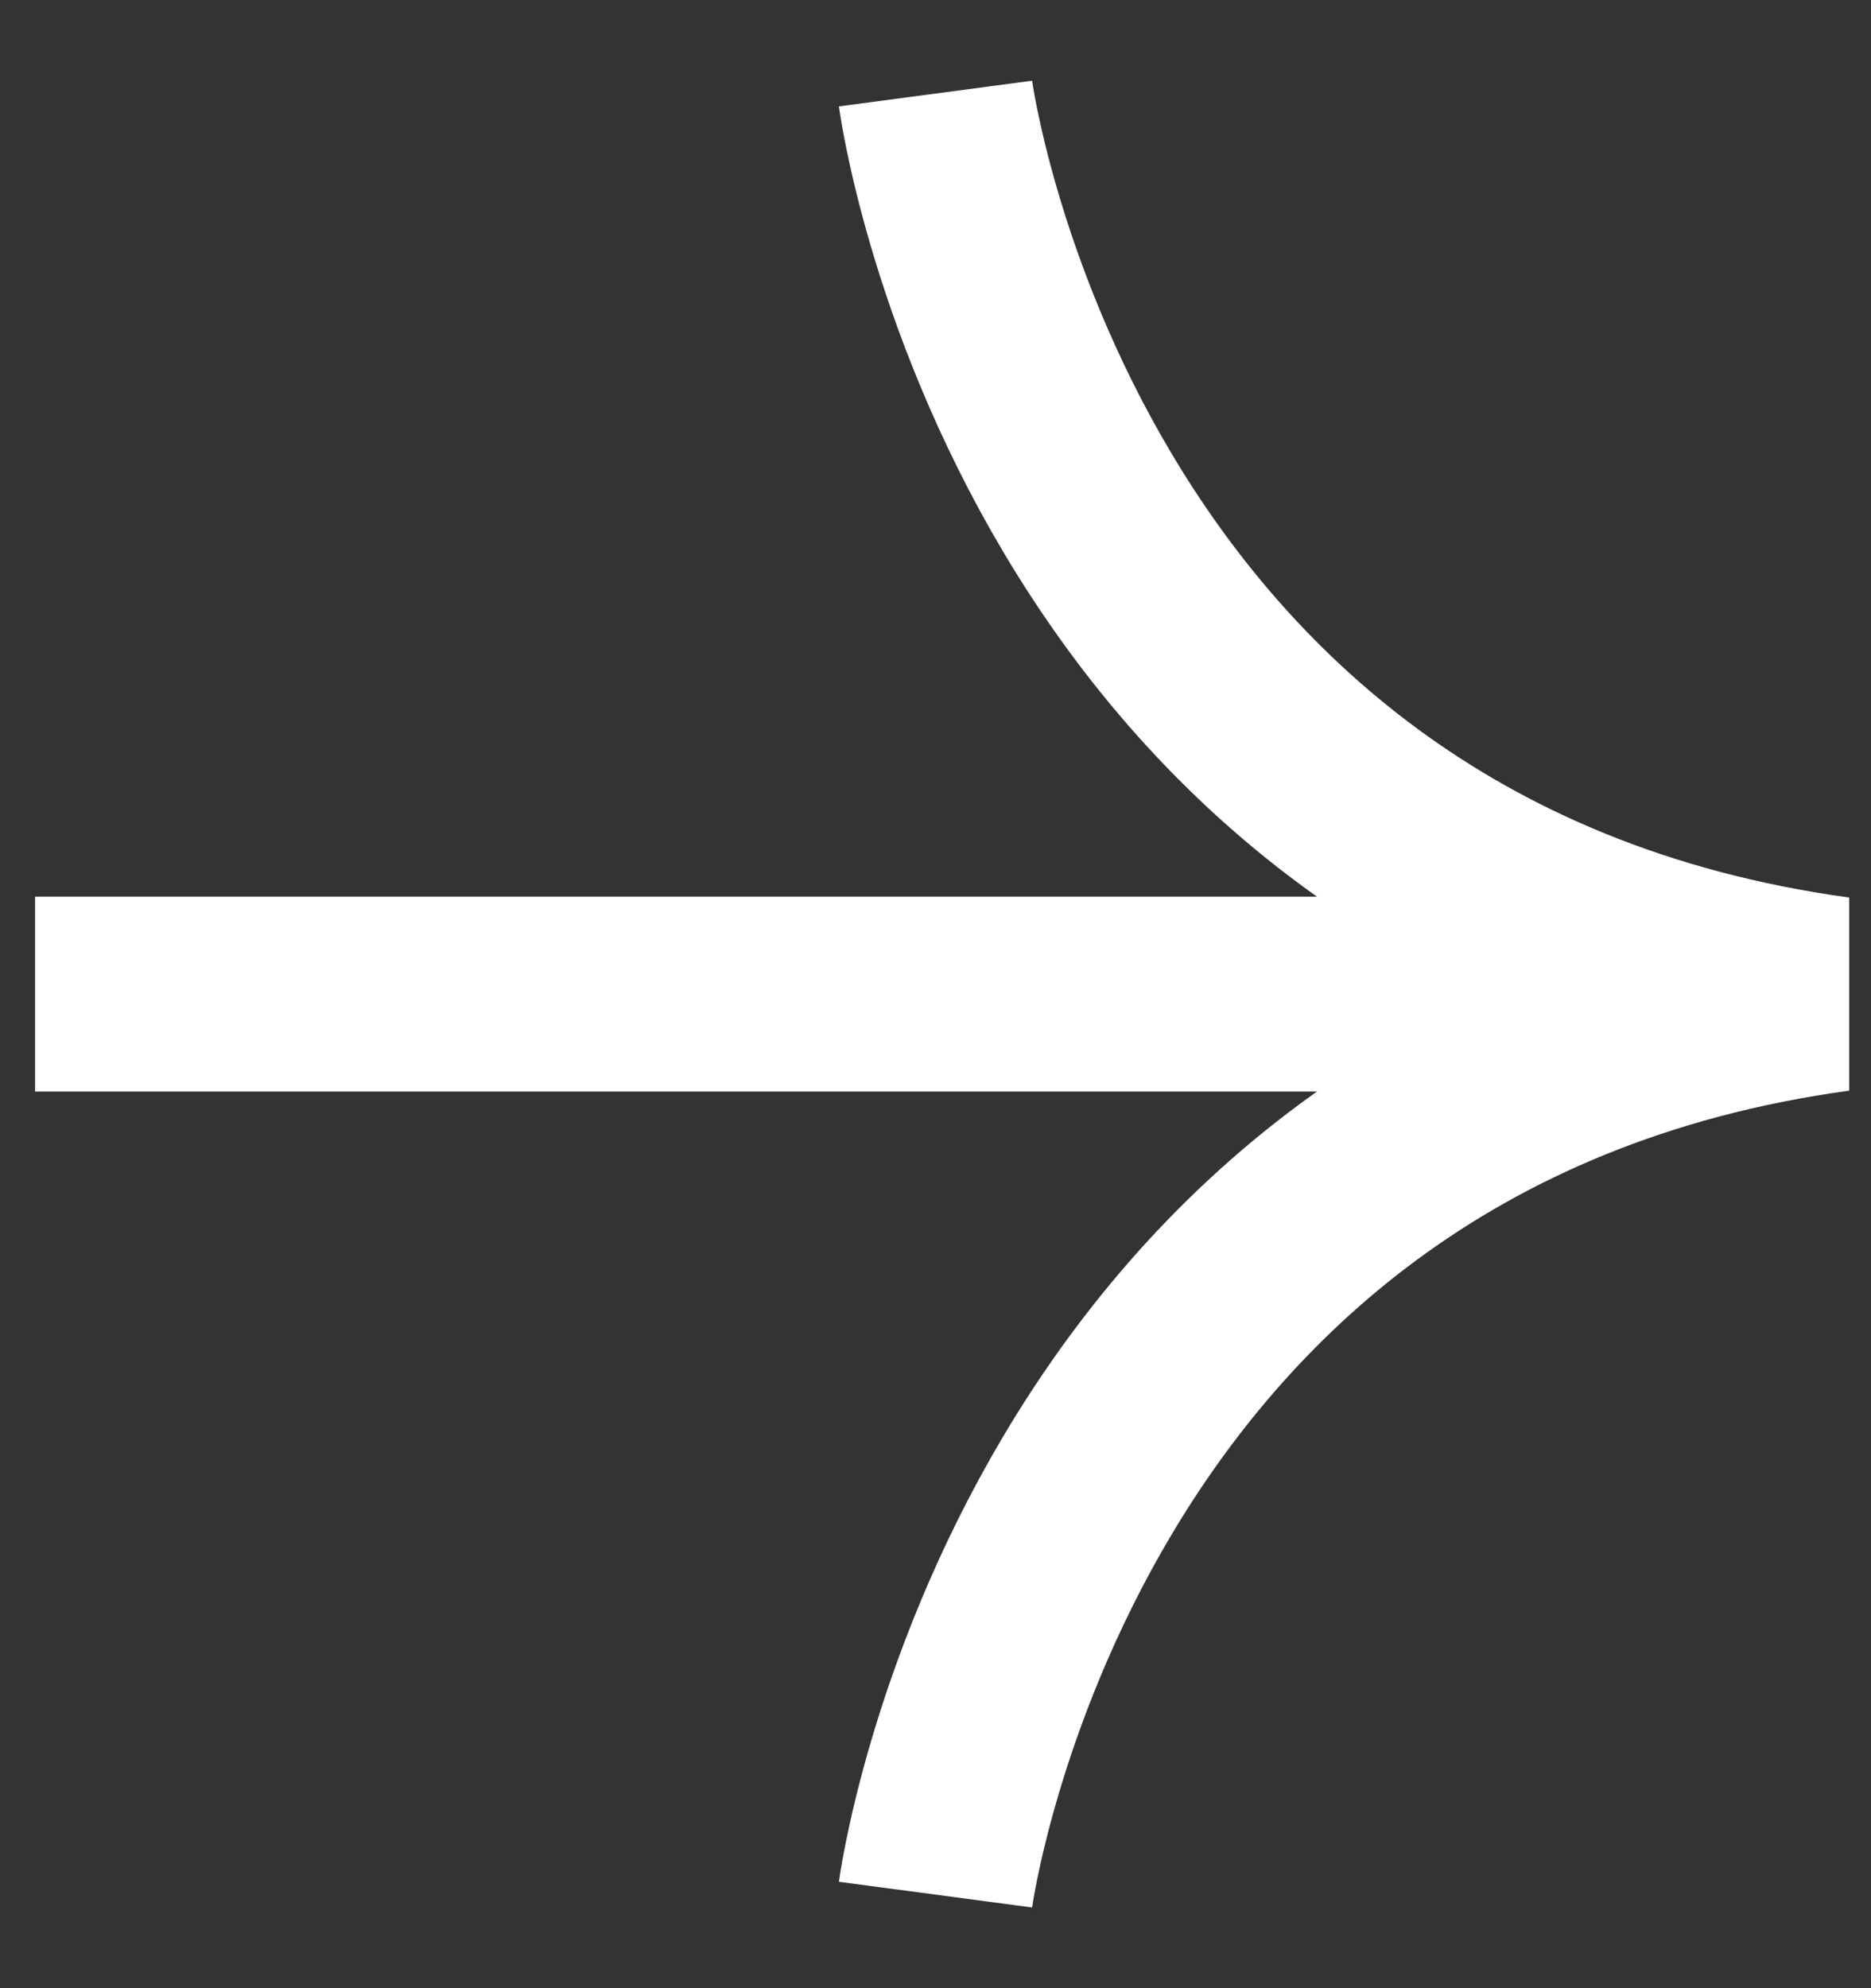
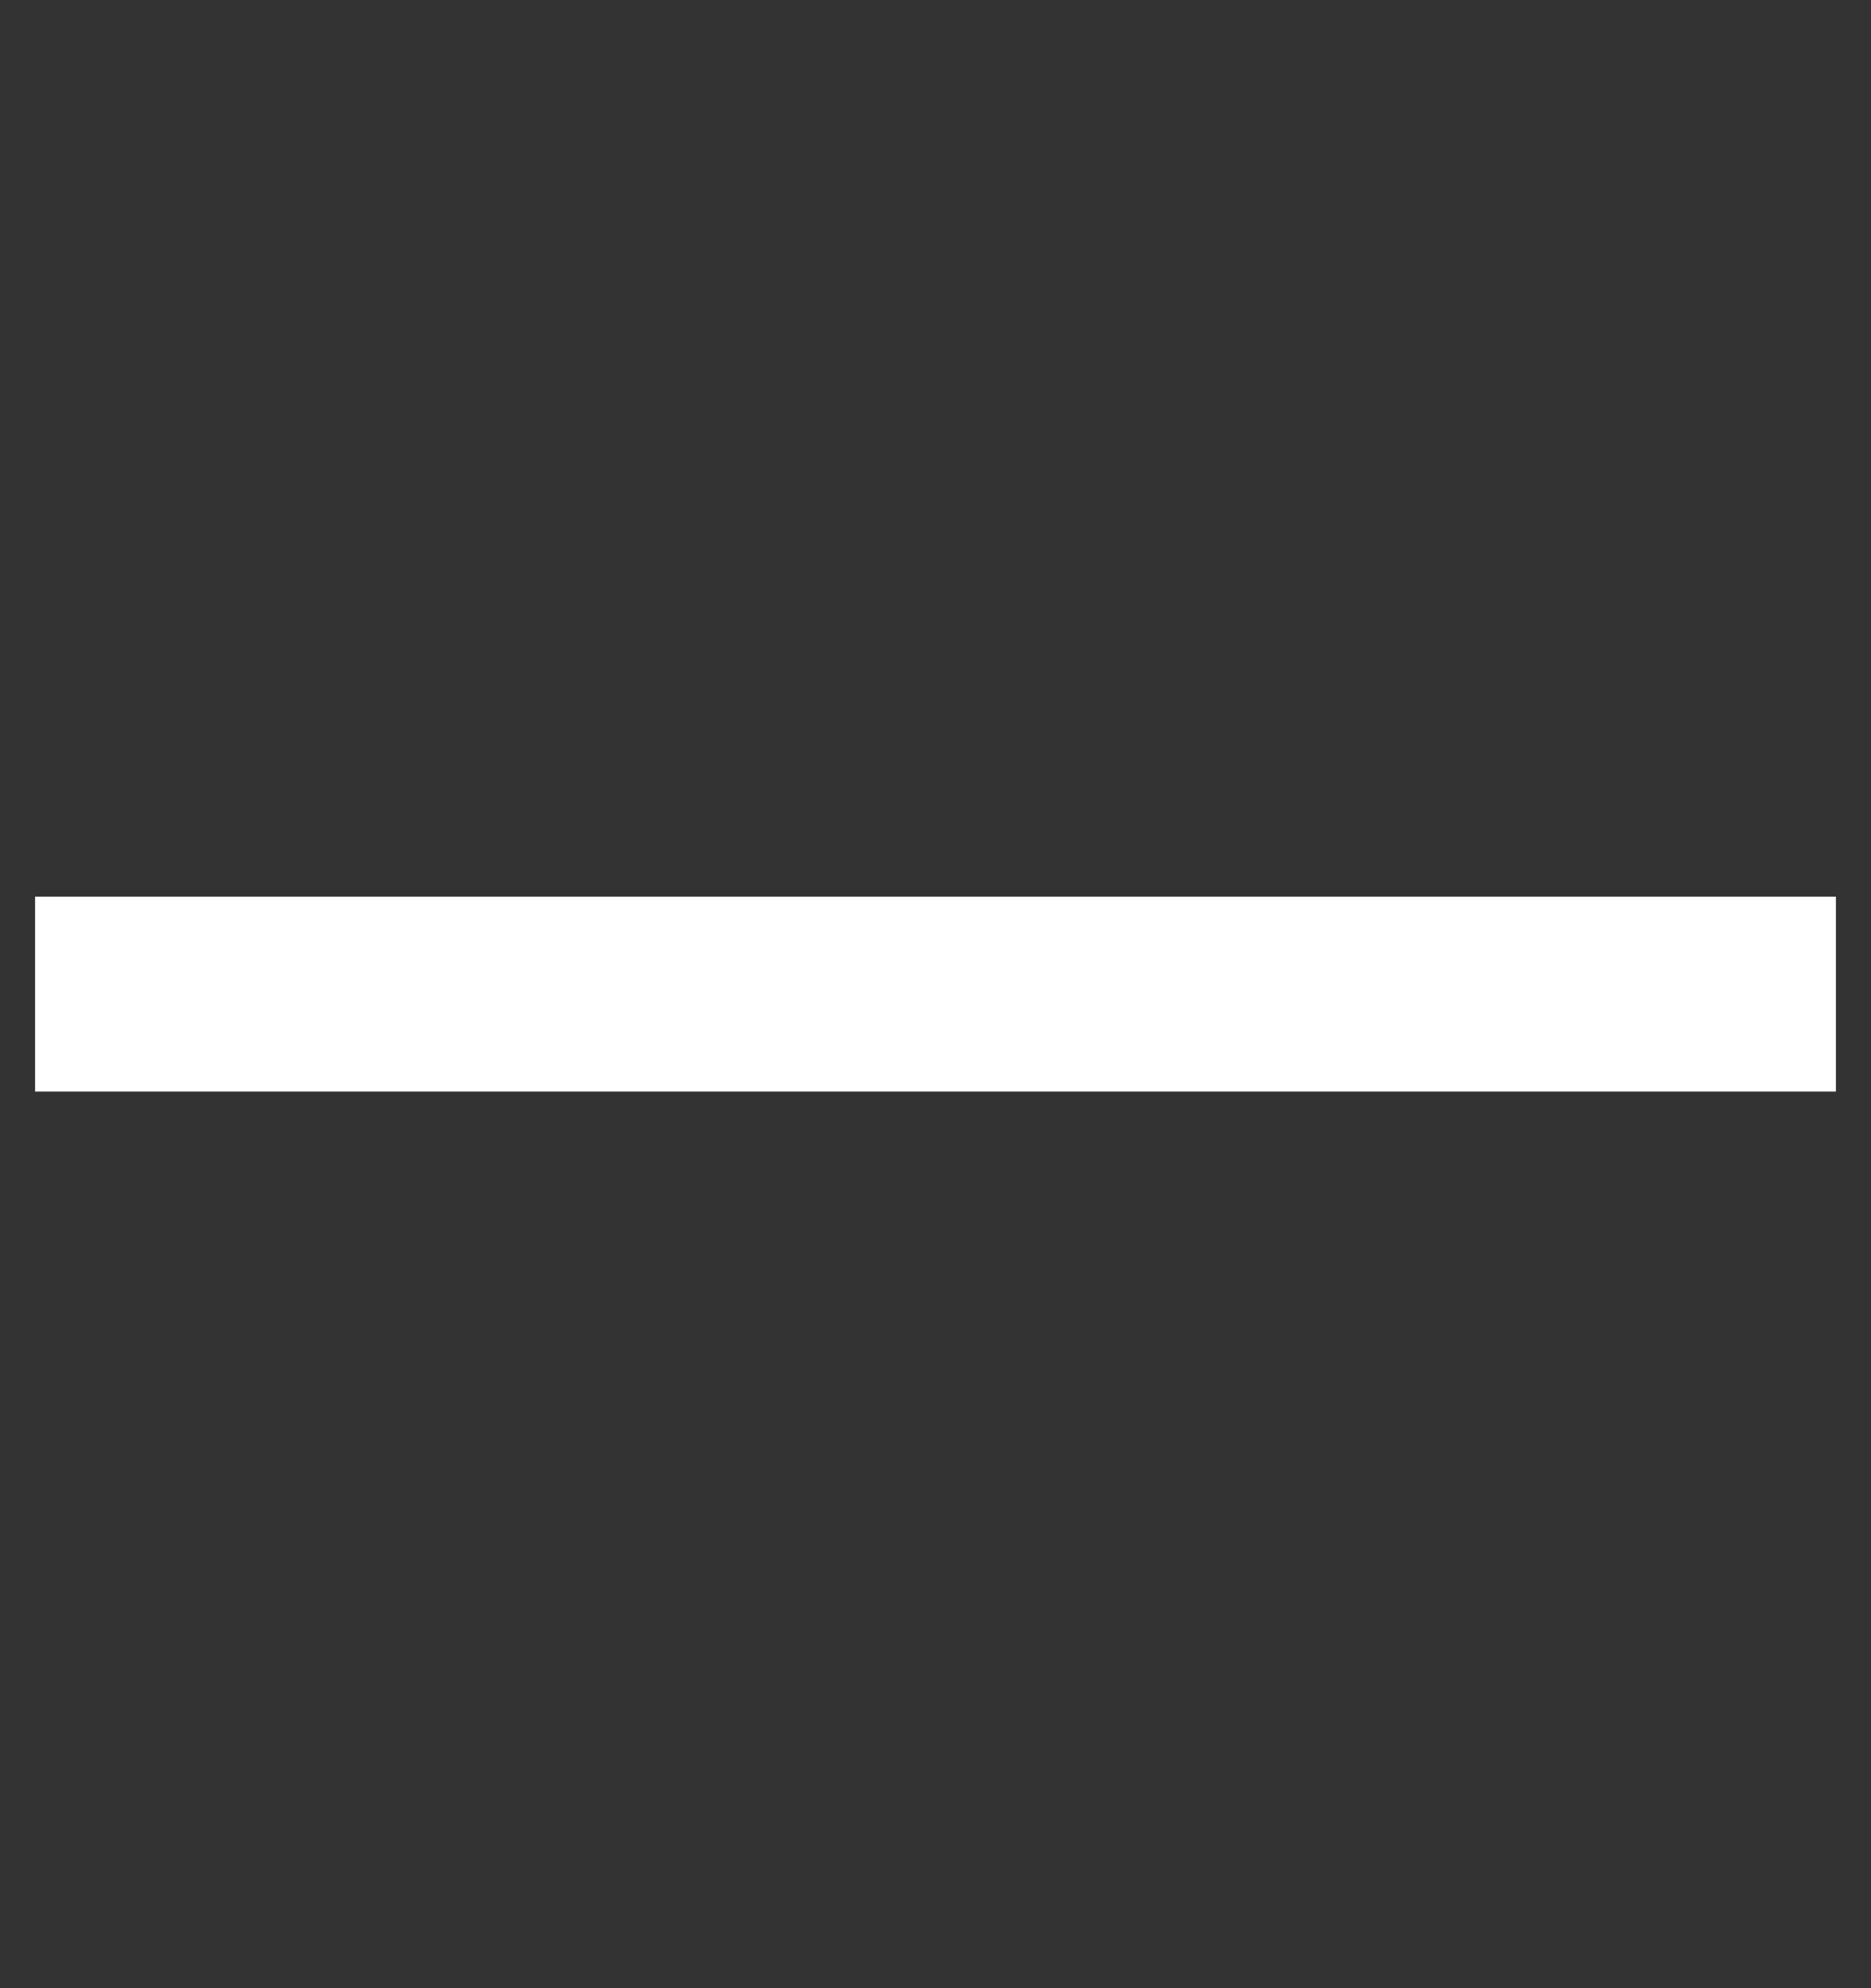
<svg xmlns="http://www.w3.org/2000/svg" id="Layer_1" x="0px" y="0px" viewBox="0 0 48 51" style="enable-background:new 0 0 48 51;" xml:space="preserve">
  <rect x="0" y="0" width="48" height="51" fill="#333333" stroke="none" />
  <style type="text/css"> .st0{fill:none;stroke:#FFFFFF;stroke-width:5;} </style>
  <g>
    <line class="st0" x1="0.9" y1="25.5" x2="47.1" y2="25.5" />
    <g>
-       <path class="st0" d="M24,48.6c0,0,2.7-20.3,23.1-23.1C26.7,22.7,24,2.4,24,2.4" />
-     </g>
+       </g>
  </g>
</svg>